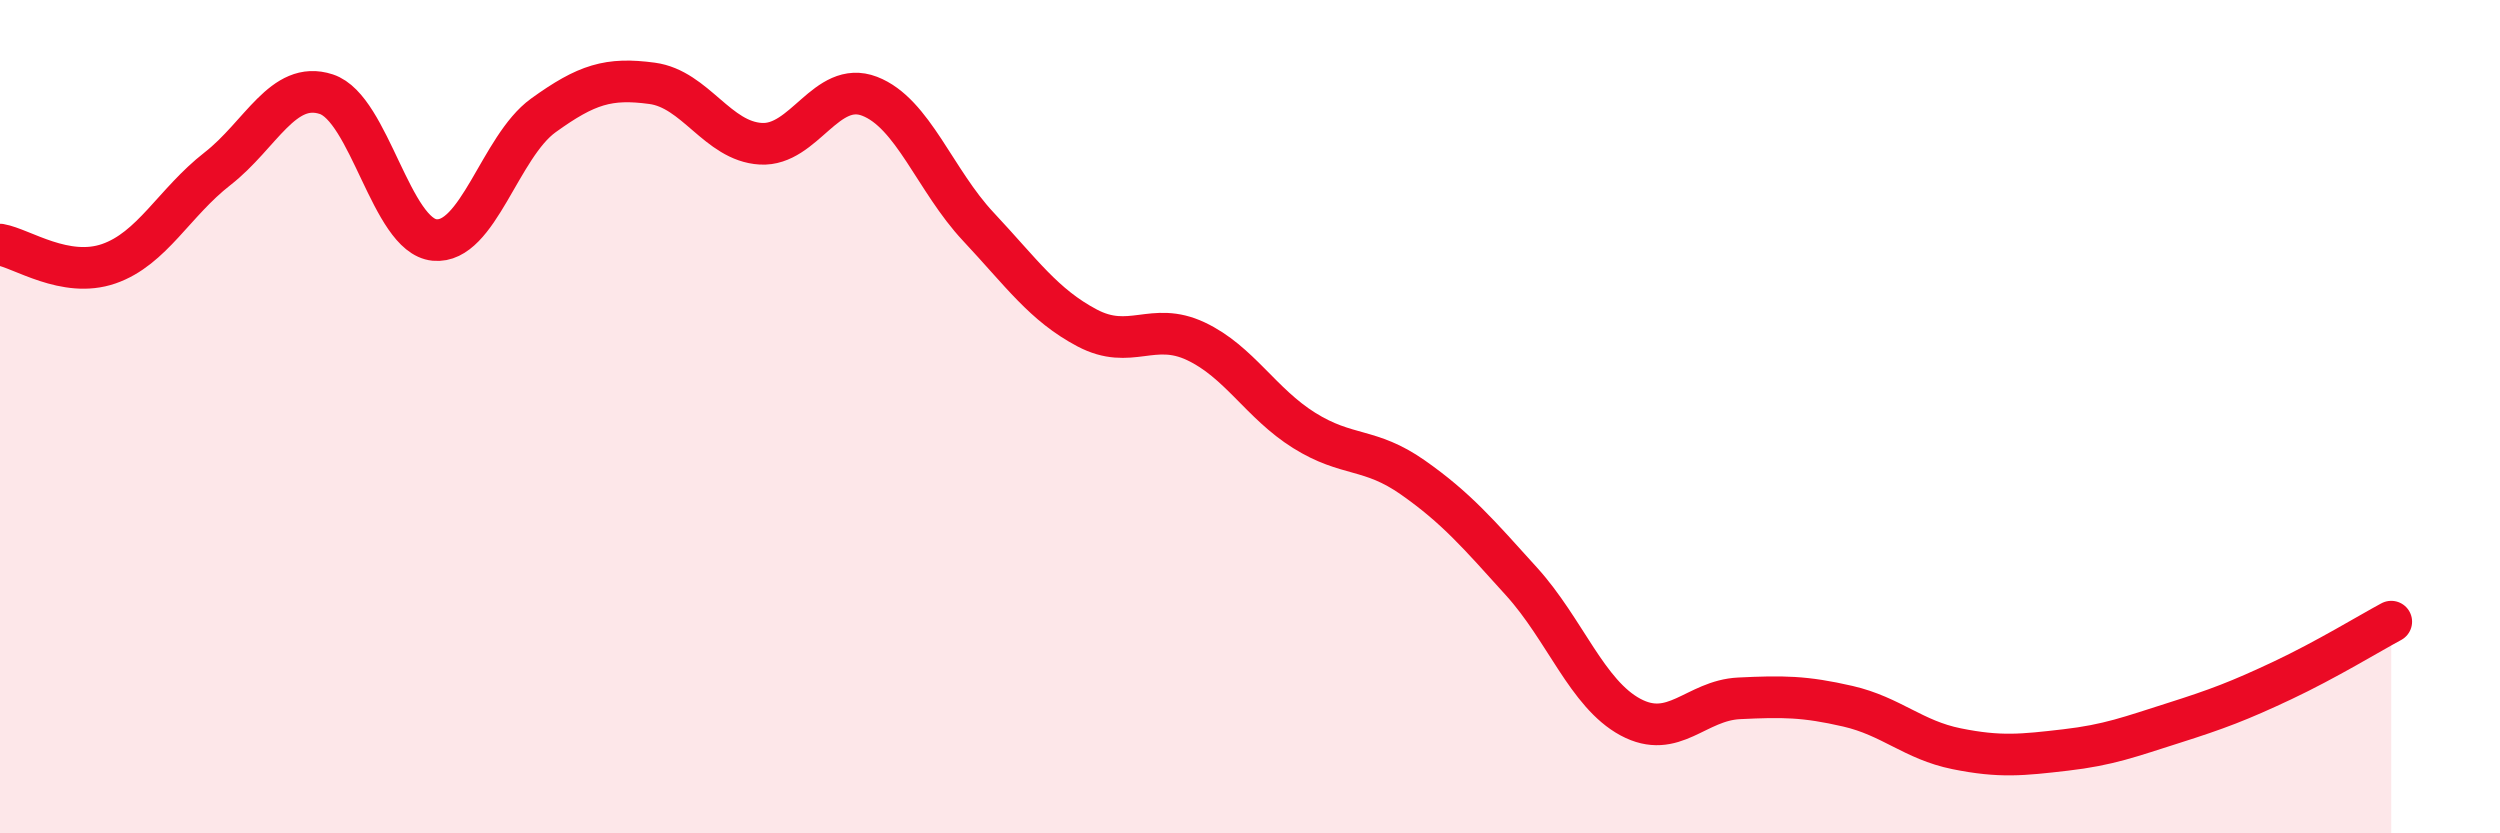
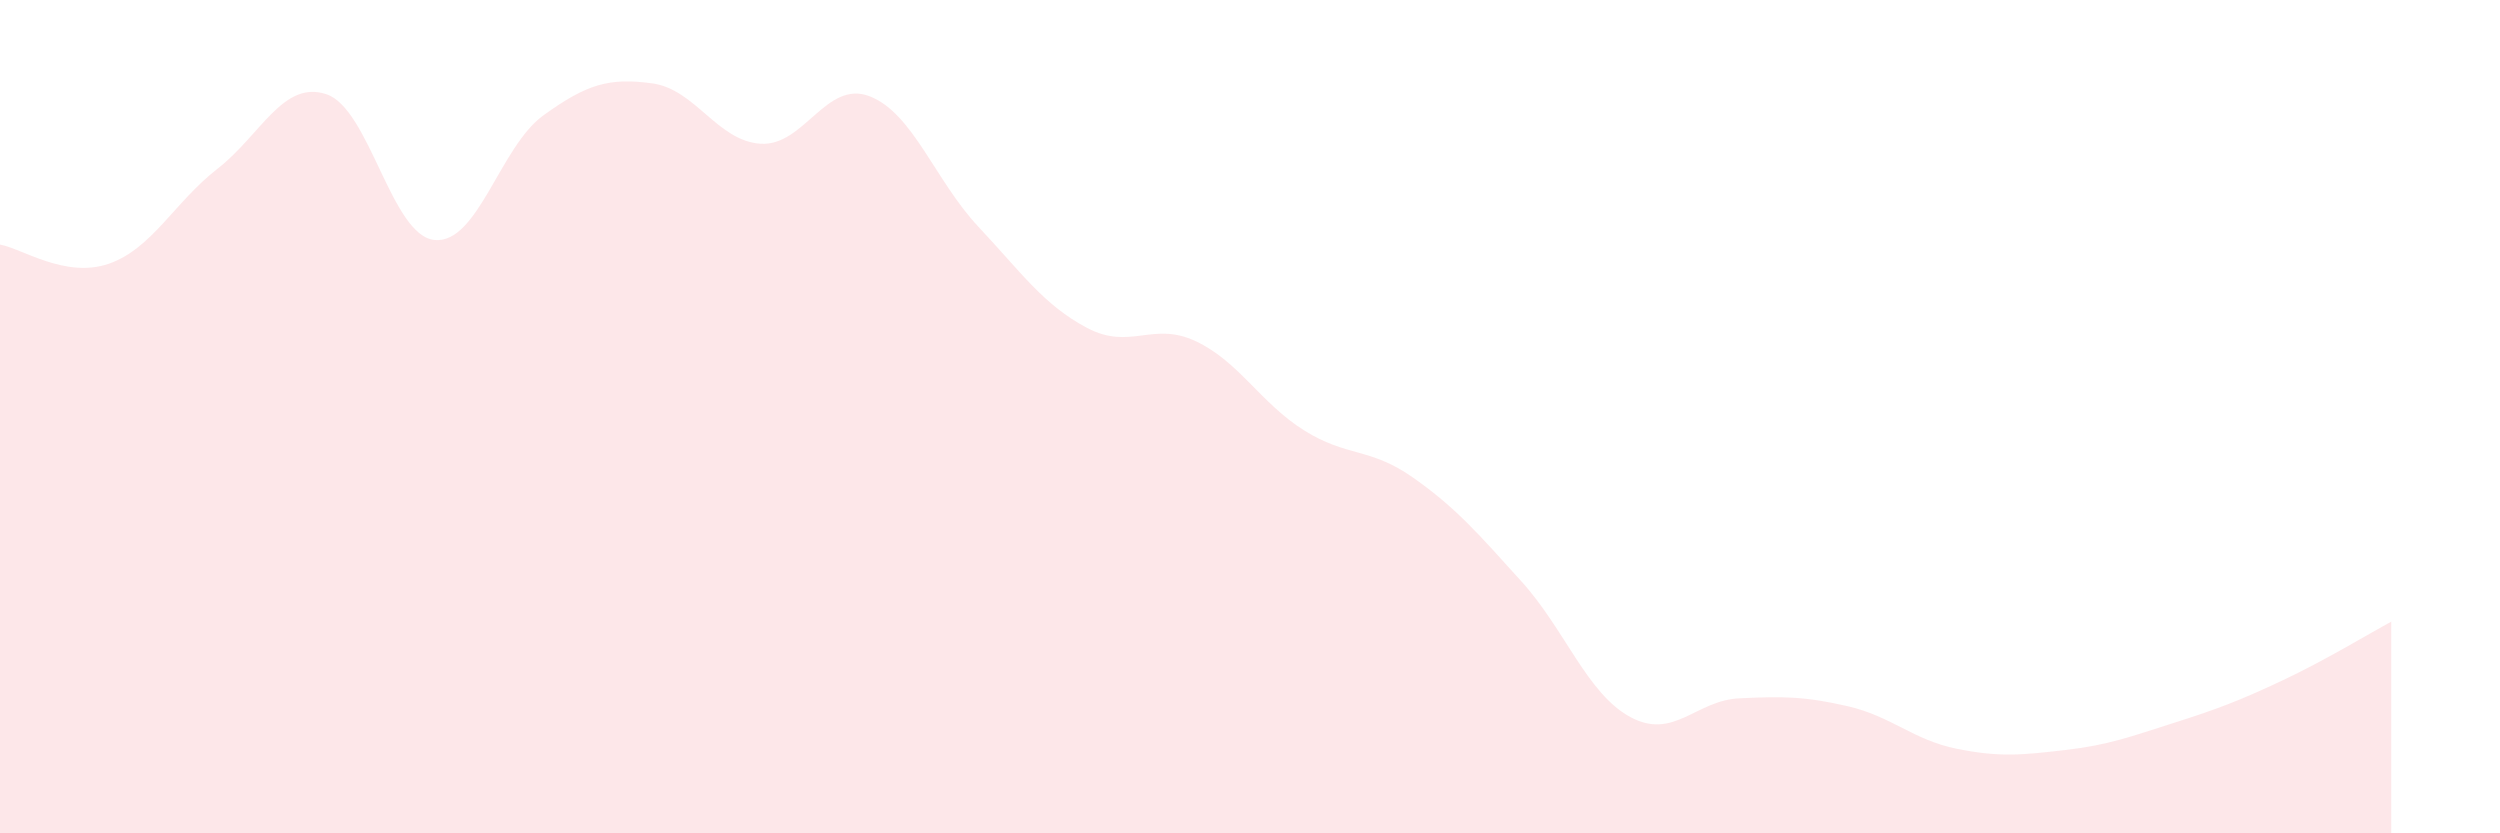
<svg xmlns="http://www.w3.org/2000/svg" width="60" height="20" viewBox="0 0 60 20">
  <path d="M 0,5.87 C 0.52,5.96 1.57,6.69 2.61,6.33 C 3.65,5.97 4.18,4.86 5.22,4.05 C 6.26,3.24 6.79,1.92 7.83,2.26 C 8.87,2.6 9.39,5.66 10.43,5.76 C 11.47,5.86 12,3.52 13.04,2.77 C 14.08,2.02 14.61,1.86 15.65,2 C 16.69,2.14 17.22,3.39 18.26,3.45 C 19.3,3.51 19.83,1.91 20.87,2.31 C 21.91,2.71 22.44,4.33 23.48,5.44 C 24.52,6.55 25.05,7.32 26.09,7.87 C 27.13,8.42 27.66,7.7 28.7,8.19 C 29.74,8.68 30.26,9.68 31.3,10.33 C 32.34,10.98 32.87,10.73 33.91,11.46 C 34.95,12.19 35.48,12.81 36.52,13.96 C 37.56,15.11 38.09,16.65 39.13,17.21 C 40.17,17.77 40.7,16.81 41.74,16.76 C 42.78,16.71 43.31,16.71 44.35,16.95 C 45.39,17.19 45.92,17.76 46.96,17.97 C 48,18.18 48.53,18.12 49.57,18 C 50.61,17.88 51.13,17.68 52.17,17.35 C 53.21,17.02 53.74,16.82 54.78,16.33 C 55.82,15.84 56.87,15.2 57.39,14.92L57.39 20L0 20Z" fill="#EB0A25" opacity="0.1" stroke-linecap="round" stroke-linejoin="round" />
-   <path d="M 0,5.87 C 0.52,5.96 1.57,6.69 2.61,6.33 C 3.65,5.97 4.18,4.86 5.22,4.05 C 6.26,3.24 6.79,1.92 7.83,2.26 C 8.87,2.6 9.39,5.66 10.43,5.76 C 11.47,5.86 12,3.52 13.04,2.77 C 14.08,2.02 14.61,1.86 15.65,2 C 16.69,2.14 17.22,3.39 18.26,3.45 C 19.3,3.51 19.83,1.91 20.87,2.31 C 21.91,2.71 22.44,4.33 23.48,5.44 C 24.52,6.55 25.05,7.32 26.09,7.87 C 27.13,8.42 27.66,7.7 28.7,8.19 C 29.74,8.68 30.26,9.68 31.3,10.33 C 32.34,10.98 32.87,10.73 33.91,11.46 C 34.95,12.19 35.48,12.81 36.52,13.96 C 37.56,15.11 38.09,16.65 39.13,17.21 C 40.17,17.77 40.7,16.81 41.74,16.76 C 42.78,16.71 43.31,16.71 44.35,16.95 C 45.39,17.19 45.92,17.76 46.96,17.97 C 48,18.18 48.53,18.12 49.57,18 C 50.61,17.88 51.13,17.68 52.17,17.35 C 53.21,17.02 53.74,16.82 54.78,16.33 C 55.82,15.84 56.87,15.2 57.39,14.92" stroke="#EB0A25" stroke-width="1" fill="none" stroke-linecap="round" stroke-linejoin="round" />
</svg>